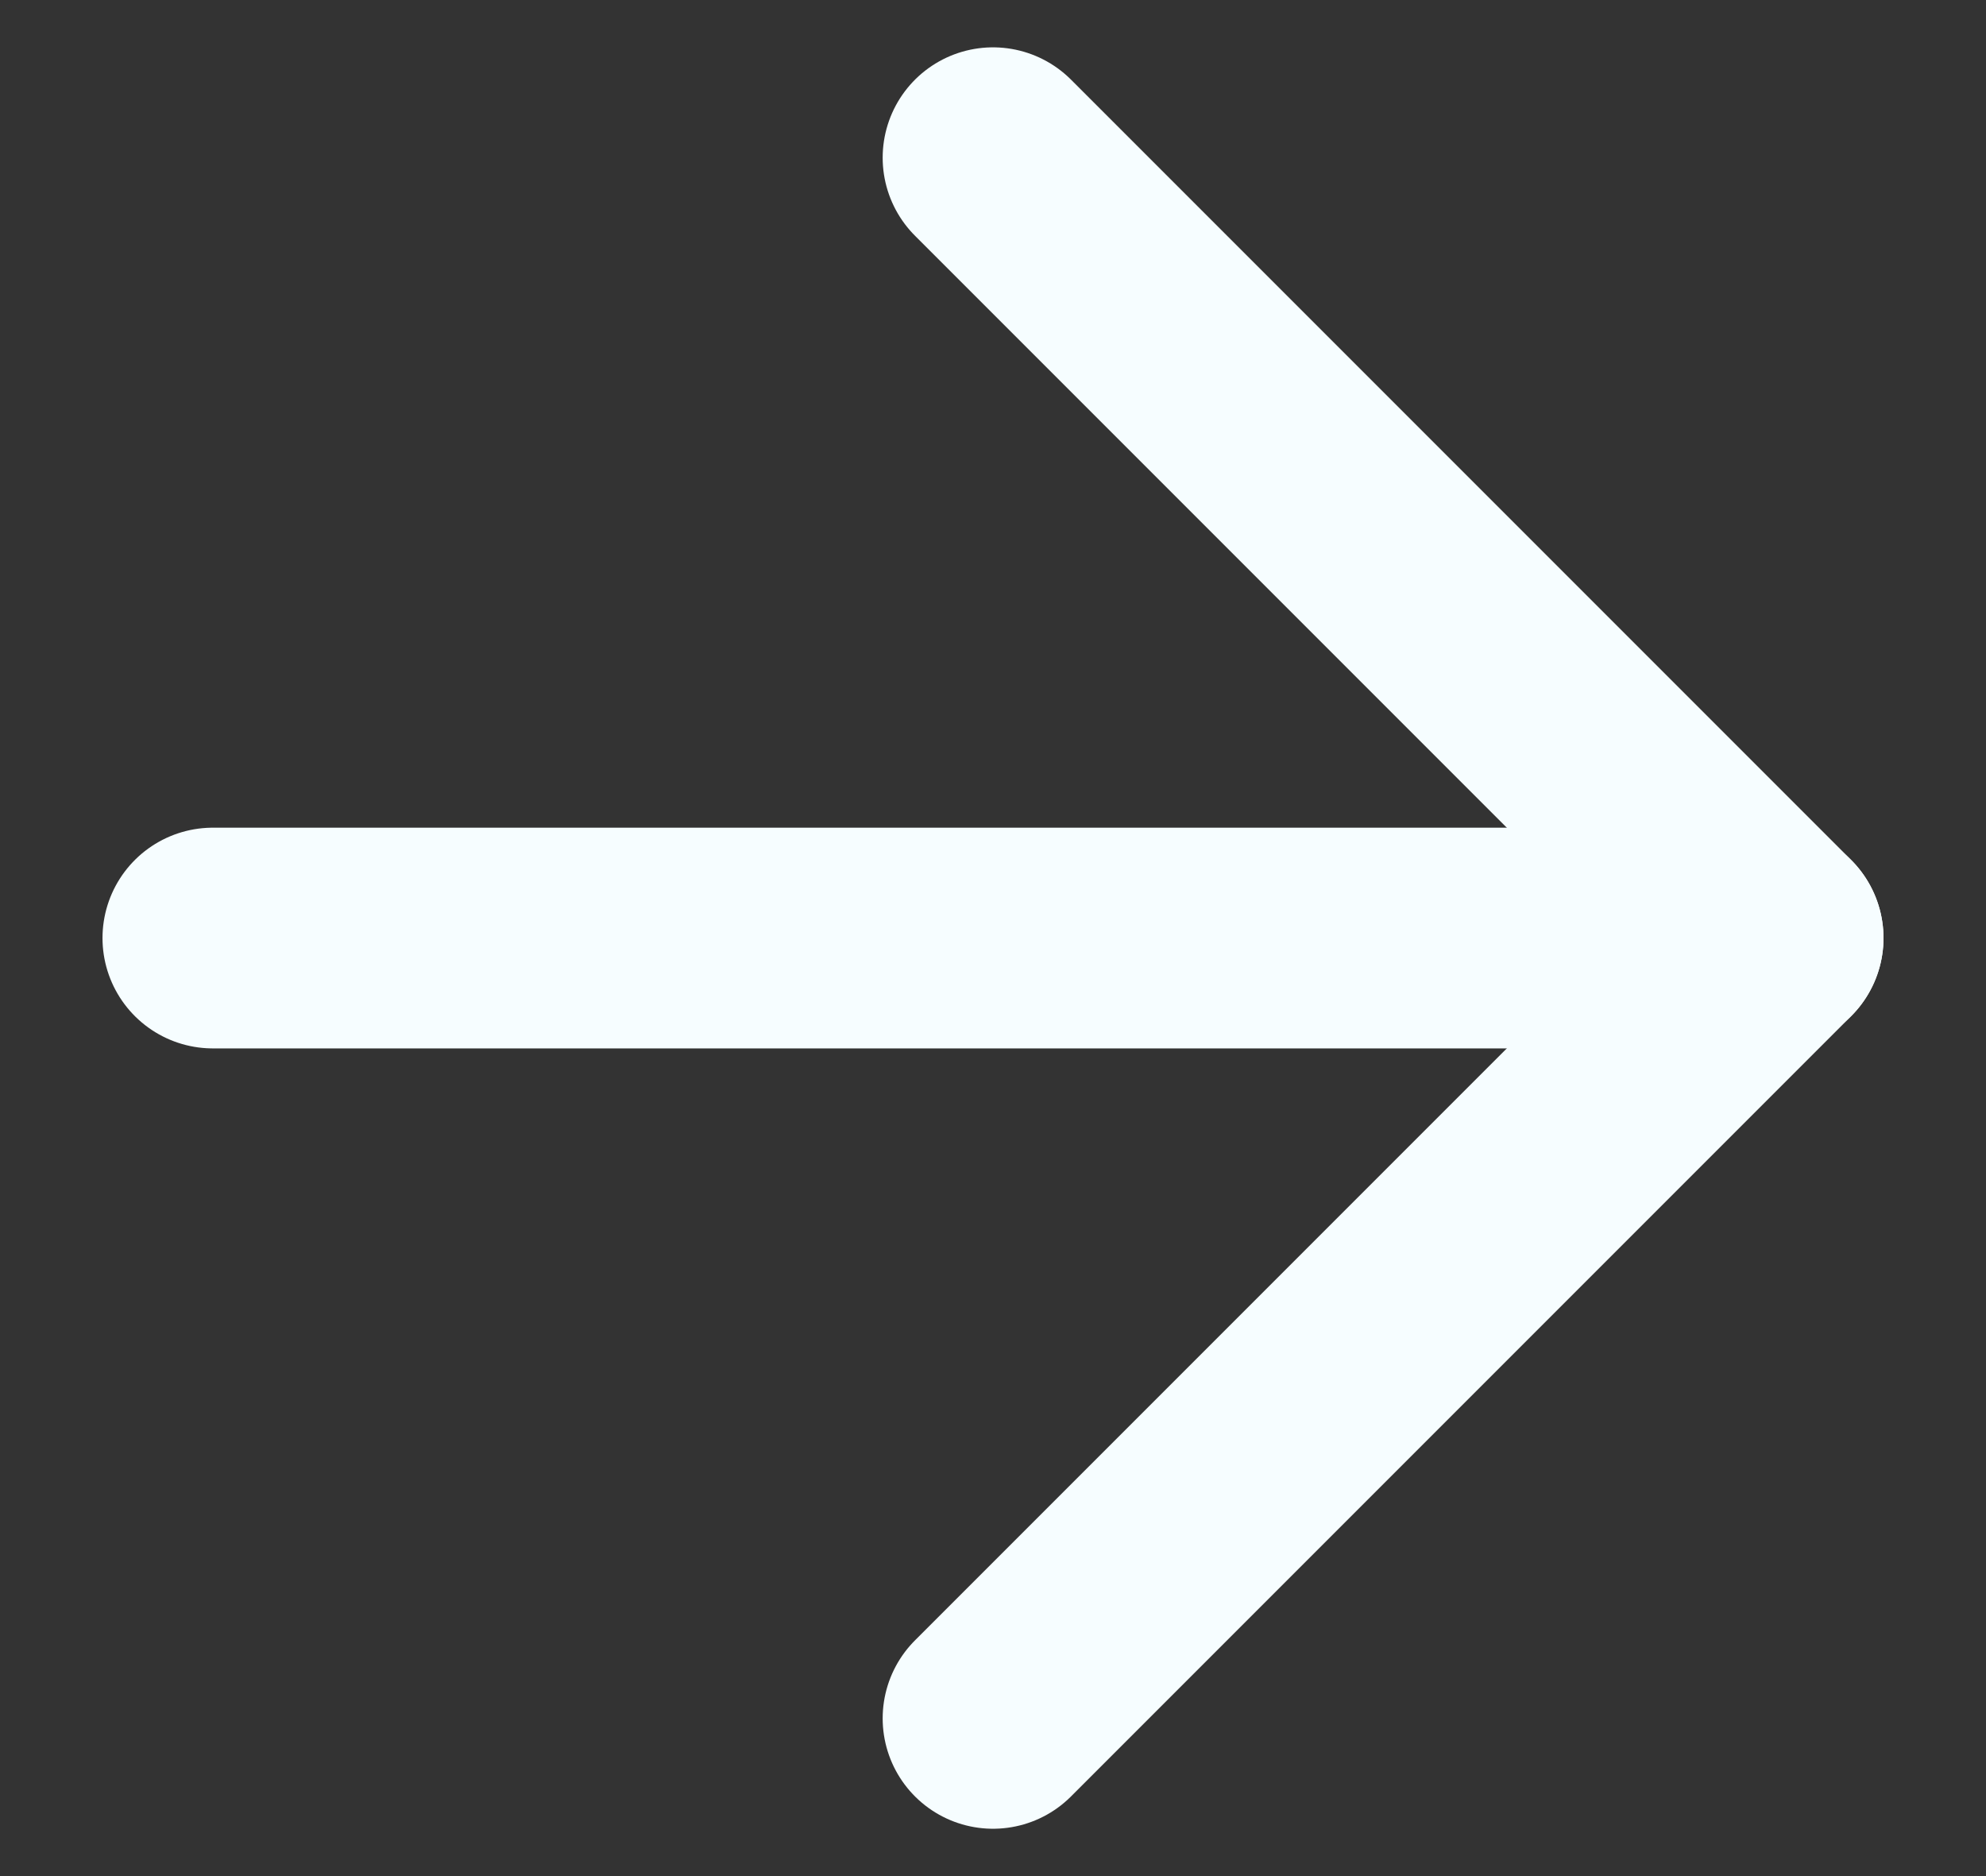
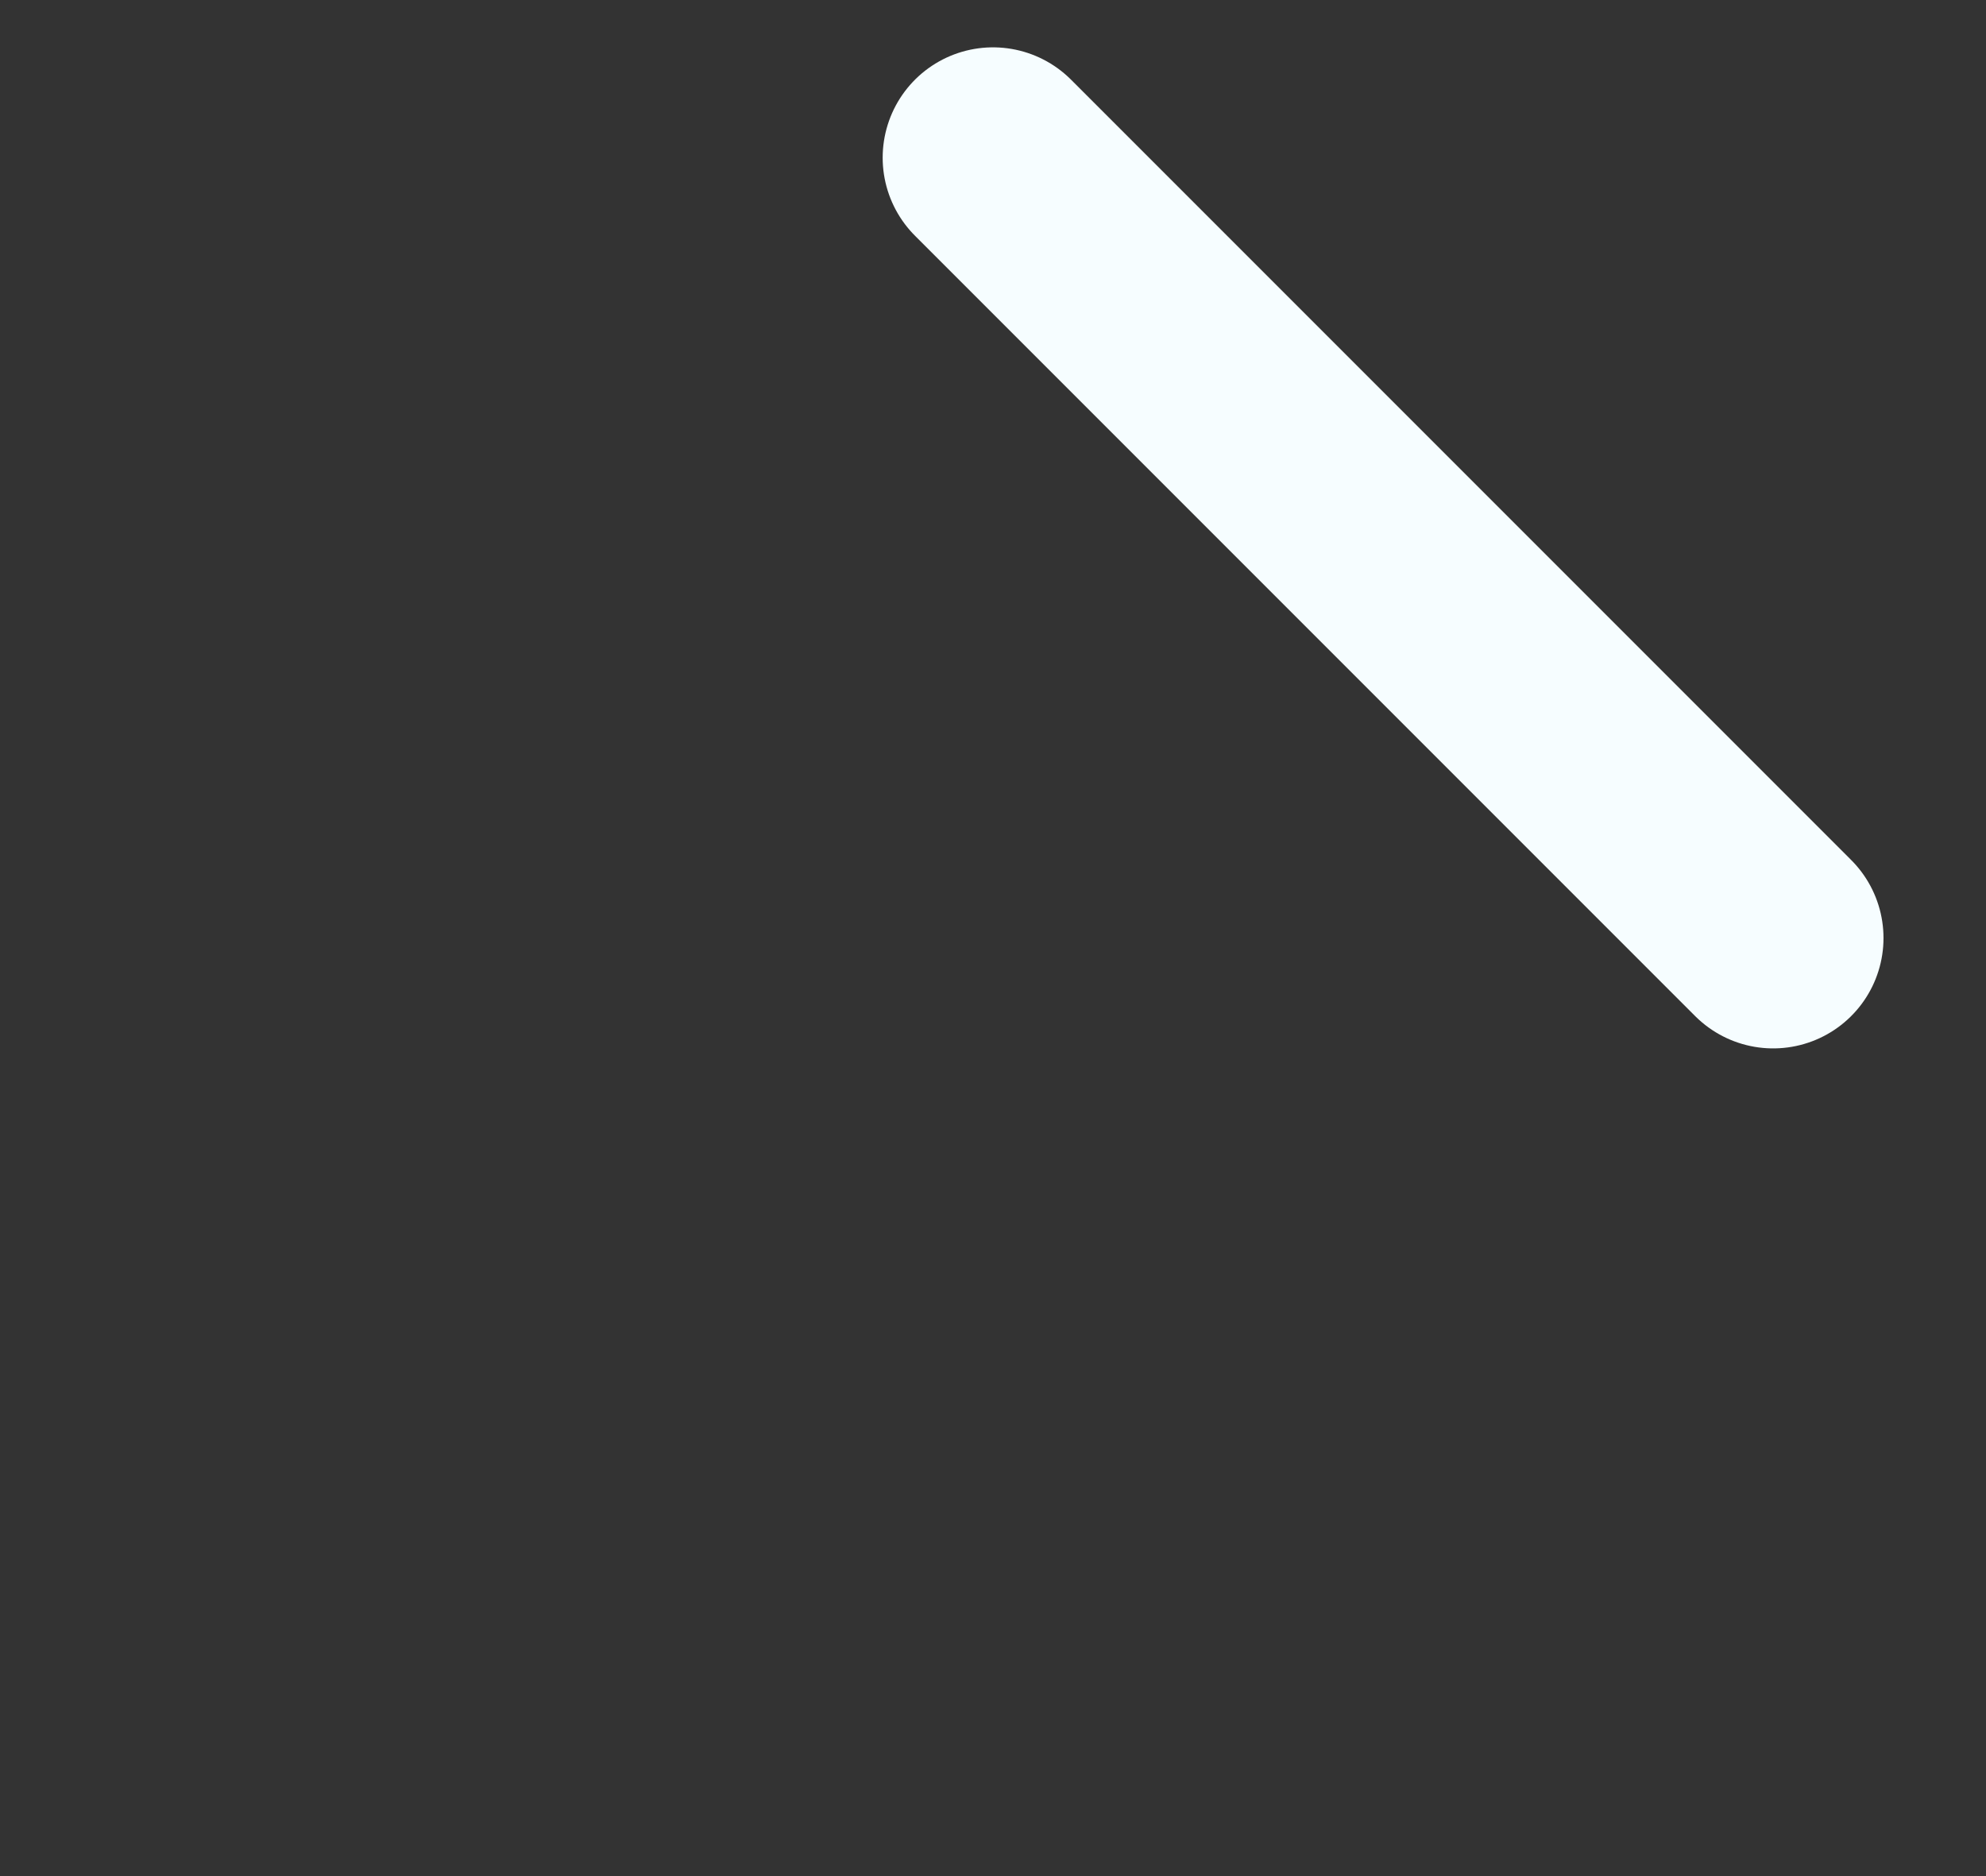
<svg xmlns="http://www.w3.org/2000/svg" width="18" height="17" viewBox="0 0 18 17" fill="none">
  <rect x="0" y="0" width="18" height="17" fill="#333333" stroke="none" />
-   <path d="M9 1.429L16.071 8.5L9 15.571" stroke="#F6FDFF" stroke-width="2" stroke-linecap="round" stroke-linejoin="round" />
-   <path d="M1.929 8.5H16.071" stroke="#F6FDFF" stroke-width="2" stroke-linecap="round" stroke-linejoin="round" />
+   <path d="M9 1.429L16.071 8.5" stroke="#F6FDFF" stroke-width="2" stroke-linecap="round" stroke-linejoin="round" />
</svg>